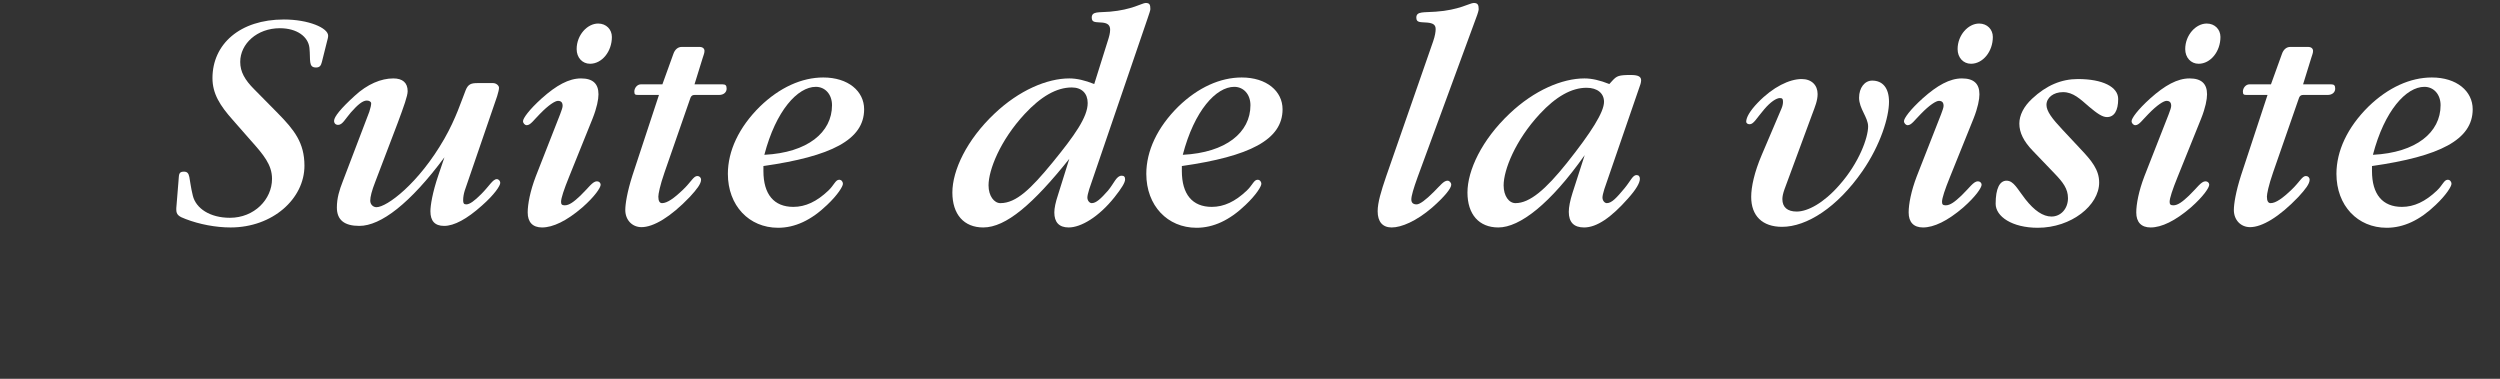
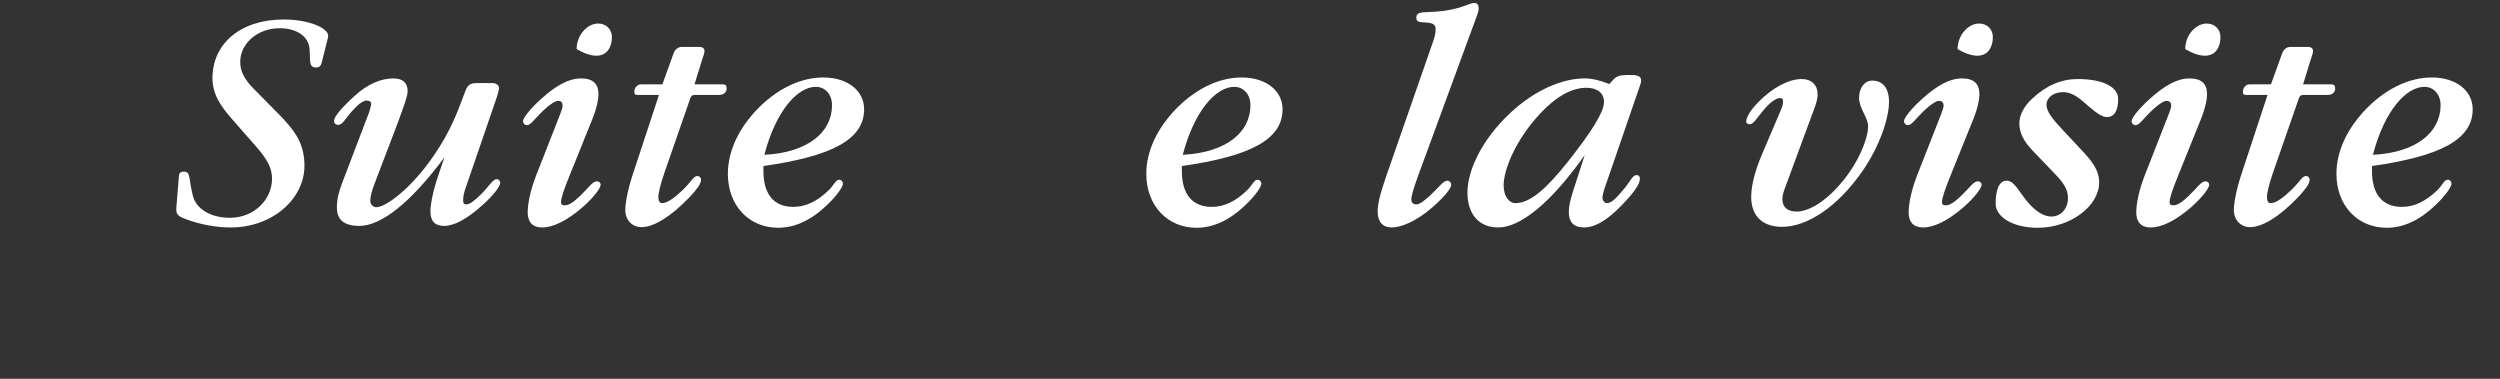
<svg xmlns="http://www.w3.org/2000/svg" xmlns:xlink="http://www.w3.org/1999/xlink" width="112.252pt" version="1.1" height="17.008pt" viewBox="0 0 112.252 17.008">
  <rect x="0" y="0" width="112.252" height="17.008" fill="#333333" stroke="none" />
  <defs>
    <path id="GlGaramondITCbyBT-BookItalic83" d="M1.65 6.74 L2.22 7.39 C2.64 7.86 2.91 8.18 2.91 8.63 C2.91 9.29 2.34 9.88 1.56 9.88 C0.92 9.88 0.47 9.58 0.37 9.17 C0.23 8.61 0.31 8.4 0.08 8.4 C-0.1 8.4 -0.07 8.52 -0.09 8.71 L-0.16 9.57 C-0.16 9.59 -0.16 9.61 -0.16 9.62 C-0.16 9.78 -0.08 9.84 0.14 9.92 C0.58 10.09 1.11 10.19 1.58 10.19 C2.93 10.19 3.95 9.27 3.95 8.21 C3.95 7.47 3.62 7.06 3.1 6.53 L2.34 5.76 C2.04 5.46 1.89 5.2 1.89 4.88 C1.89 4.3 2.43 3.8 3.16 3.8 C3.71 3.8 4.07 4.07 4.11 4.43 C4.15 4.82 4.07 5.06 4.32 5.06 C4.43 5.06 4.48 5.01 4.51 4.88 L4.67 4.24 C4.69 4.16 4.71 4.1 4.71 4.04 C4.71 3.79 4.08 3.52 3.29 3.52 C1.88 3.52 1 4.31 1 5.4 C1 5.9 1.24 6.28 1.65 6.74 Z" />
    <path id="GlGaramondITCbyBT-BookItalic117" d="M4.46 9.01 L5.5 5.98 C5.54 5.85 5.56 5.76 5.56 5.71 C5.56 5.64 5.47 5.56 5.37 5.56 L4.87 5.56 C4.67 5.56 4.57 5.59 4.49 5.79 C4.35 6.14 4.18 6.69 3.81 7.34 C2.98 8.79 1.96 9.54 1.63 9.54 C1.52 9.54 1.43 9.45 1.43 9.33 C1.43 9.21 1.48 9.01 1.59 8.73 L2.31 6.84 C2.51 6.3 2.63 5.97 2.63 5.82 C2.63 5.55 2.47 5.41 2.17 5.41 C1.78 5.41 1.34 5.59 0.93 5.97 C0.49 6.37 0.27 6.64 0.27 6.77 C0.27 6.85 0.32 6.9 0.4 6.9 C0.54 6.9 0.62 6.72 0.81 6.5 C1.03 6.25 1.19 6.12 1.32 6.12 C1.4 6.12 1.46 6.16 1.46 6.21 C1.46 6.26 1.44 6.36 1.4 6.48 L0.55 8.71 C0.44 8.99 0.36 9.25 0.36 9.55 C0.36 9.95 0.6 10.14 1.08 10.14 C1.77 10.14 2.71 9.42 3.81 7.94 L3.62 8.5 C3.42 9.08 3.36 9.5 3.36 9.67 C3.36 9.98 3.5 10.14 3.8 10.14 C4.12 10.14 4.53 9.92 5.01 9.49 C5.42 9.13 5.6 8.85 5.6 8.76 C5.6 8.7 5.55 8.64 5.49 8.64 C5.36 8.64 5.25 8.86 4.99 9.12 C4.77 9.34 4.62 9.45 4.51 9.45 C4.43 9.45 4.41 9.41 4.41 9.32 C4.41 9.21 4.43 9.11 4.46 9.01 Z" />
-     <path id="GlGaramondITCbyBT-BookItalic105" d="M1.77 8.56 L2.52 6.7 C2.66 6.35 2.71 6.08 2.71 5.92 C2.71 5.58 2.53 5.41 2.15 5.41 C1.76 5.41 1.36 5.63 0.89 6.05 C0.48 6.42 0.29 6.69 0.29 6.78 C0.29 6.85 0.35 6.91 0.41 6.91 C0.53 6.91 0.63 6.75 0.83 6.55 C1.11 6.26 1.32 6.13 1.41 6.13 C1.51 6.13 1.56 6.18 1.56 6.29 C1.56 6.34 1.53 6.43 1.48 6.56 L0.7 8.55 C0.52 9.02 0.44 9.44 0.44 9.71 C0.44 10.02 0.6 10.19 0.9 10.19 C1.25 10.19 1.69 9.98 2.19 9.55 C2.6 9.19 2.78 8.91 2.78 8.82 C2.78 8.76 2.73 8.71 2.66 8.71 C2.52 8.71 2.39 8.92 2.13 9.17 C1.92 9.37 1.77 9.48 1.63 9.48 C1.54 9.48 1.51 9.45 1.51 9.37 C1.51 9.25 1.6 8.98 1.77 8.56 L1.77 8.56 Z M2.01 4.47 C2.01 4.74 2.19 4.94 2.44 4.94 C2.82 4.94 3.14 4.55 3.14 4.08 C3.14 3.84 2.96 3.65 2.7 3.65 C2.35 3.65 2.01 4.02 2.01 4.47 Z" />
+     <path id="GlGaramondITCbyBT-BookItalic105" d="M1.77 8.56 L2.52 6.7 C2.66 6.35 2.71 6.08 2.71 5.92 C2.71 5.58 2.53 5.41 2.15 5.41 C1.76 5.41 1.36 5.63 0.89 6.05 C0.48 6.42 0.29 6.69 0.29 6.78 C0.29 6.85 0.35 6.91 0.41 6.91 C0.53 6.91 0.63 6.75 0.83 6.55 C1.11 6.26 1.32 6.13 1.41 6.13 C1.51 6.13 1.56 6.18 1.56 6.29 C1.56 6.34 1.53 6.43 1.48 6.56 L0.7 8.55 C0.52 9.02 0.44 9.44 0.44 9.71 C0.44 10.02 0.6 10.19 0.9 10.19 C1.25 10.19 1.69 9.98 2.19 9.55 C2.6 9.19 2.78 8.91 2.78 8.82 C2.78 8.76 2.73 8.71 2.66 8.71 C2.52 8.71 2.39 8.92 2.13 9.17 C1.92 9.37 1.77 9.48 1.63 9.48 C1.54 9.48 1.51 9.45 1.51 9.37 C1.51 9.25 1.6 8.98 1.77 8.56 L1.77 8.56 Z M2.01 4.47 C2.82 4.94 3.14 4.55 3.14 4.08 C3.14 3.84 2.96 3.65 2.7 3.65 C2.35 3.65 2.01 4.02 2.01 4.47 Z" />
    <path id="GlGaramondITCbyBT-BookItalic116" d="M1.35 5.94 L0.5 8.52 C0.33 9.05 0.27 9.44 0.27 9.63 C0.27 9.95 0.49 10.18 0.79 10.18 C1.17 10.18 1.72 9.86 2.34 9.21 C2.57 8.96 2.7 8.79 2.7 8.66 C2.7 8.59 2.65 8.54 2.58 8.54 C2.46 8.54 2.38 8.73 2.13 8.97 C1.83 9.26 1.61 9.41 1.45 9.41 C1.37 9.41 1.33 9.34 1.33 9.2 C1.33 9.12 1.38 8.85 1.53 8.42 L2.34 6.09 C2.37 5.99 2.4 5.94 2.5 5.94 L3.28 5.94 C3.43 5.94 3.52 5.85 3.52 5.74 C3.52 5.64 3.49 5.6 3.39 5.6 L2.49 5.6 L2.75 4.76 C2.77 4.68 2.81 4.61 2.81 4.53 C2.81 4.45 2.75 4.4 2.65 4.4 L2.08 4.4 C1.96 4.4 1.86 4.48 1.81 4.63 L1.46 5.6 L0.77 5.6 C0.65 5.6 0.56 5.72 0.56 5.83 C0.56 5.93 0.59 5.94 0.69 5.94 L1.35 5.94 Z" />
    <path id="GlGaramondITCbyBT-BookItalic101" d="M1.27 8.22 C3.44 7.91 4.5 7.38 4.5 6.4 C4.5 5.82 3.99 5.38 3.19 5.38 C2.5 5.38 1.79 5.7 1.16 6.31 C0.48 6.98 0.13 7.74 0.13 8.47 C0.13 9.49 0.81 10.2 1.74 10.2 C2.28 10.2 2.8 9.96 3.31 9.47 C3.66 9.14 3.82 8.87 3.82 8.79 C3.82 8.72 3.77 8.66 3.7 8.66 C3.58 8.66 3.54 8.83 3.35 9.01 C2.98 9.36 2.62 9.53 2.23 9.53 C1.61 9.53 1.27 9.13 1.27 8.38 C1.27 8.33 1.27 8.27 1.27 8.22 L1.27 8.22 Z M1.3 7.86 C1.67 6.44 2.37 5.68 2.95 5.68 C3.25 5.68 3.47 5.92 3.47 6.27 C3.47 7.14 2.69 7.79 1.3 7.86 Z" />
-     <path id="GlGaramondITCbyBT-BookItalic100" d="M4.3 6.2 C4.3 6.65 3.88 7.24 3.17 8.11 C2.48 8.95 2.01 9.41 1.5 9.41 C1.3 9.41 1.12 9.18 1.12 8.84 C1.12 8.35 1.49 7.4 2.28 6.55 C2.8 5.99 3.3 5.7 3.79 5.7 C4.11 5.7 4.3 5.89 4.3 6.2 L4.3 6.2 Z M3.71 7.99 L3.35 9.14 C3.27 9.38 3.23 9.57 3.23 9.71 C3.23 10.02 3.38 10.19 3.69 10.19 C4.08 10.19 4.65 9.86 5.16 9.22 C5.39 8.93 5.5 8.75 5.5 8.65 C5.5 8.57 5.47 8.53 5.39 8.53 C5.22 8.53 5.15 8.77 4.95 9.01 C4.72 9.27 4.57 9.41 4.43 9.41 C4.36 9.41 4.29 9.33 4.29 9.23 C4.29 9.18 4.31 9.09 4.35 8.96 L6.22 3.49 C6.28 3.32 6.31 3.22 6.31 3.19 C6.31 3.05 6.29 2.99 6.16 2.99 C6.05 2.99 5.72 3.21 5.01 3.27 C4.66 3.3 4.43 3.25 4.43 3.46 C4.43 3.63 4.56 3.6 4.78 3.62 C4.95 3.64 5.02 3.71 5.02 3.85 C5.02 3.95 4.99 4.07 4.94 4.22 L4.51 5.59 C4.21 5.47 3.95 5.41 3.71 5.41 C3 5.41 2.1 5.79 1.31 6.54 C0.42 7.38 -0.04 8.36 -0.04 9.07 C-0.04 9.77 0.33 10.19 0.95 10.19 C1.68 10.19 2.55 9.44 3.71 7.99 Z" />
    <path id="GlGaramondITCbyBT-BookItalic108" d="M1.96 4.22 L0.45 8.56 C0.29 9.03 0.18 9.39 0.18 9.67 C0.18 10.01 0.34 10.19 0.63 10.19 C0.94 10.19 1.42 9.99 1.93 9.55 C2.34 9.19 2.54 8.93 2.54 8.82 C2.54 8.75 2.48 8.69 2.42 8.69 C2.3 8.69 2.19 8.84 1.98 9.05 C1.72 9.31 1.53 9.45 1.43 9.45 C1.32 9.45 1.26 9.4 1.26 9.29 C1.26 9.18 1.33 8.94 1.46 8.58 L3.33 3.49 C3.4 3.31 3.42 3.22 3.42 3.19 C3.42 3.05 3.39 2.99 3.26 2.99 C3.14 2.99 2.79 3.22 2.04 3.27 C1.66 3.3 1.42 3.25 1.42 3.46 C1.42 3.63 1.55 3.6 1.78 3.62 C1.96 3.64 2.04 3.69 2.04 3.83 C2.04 3.91 2.02 4.05 1.96 4.22 Z" />
    <path id="GlGaramondITCbyBT-BookItalic97" d="M4.34 6.16 C4.34 6.49 3.93 7.14 3.15 8.12 C2.47 8.97 1.96 9.41 1.5 9.41 C1.29 9.41 1.12 9.18 1.12 8.84 C1.12 8.35 1.49 7.4 2.28 6.55 C2.8 5.99 3.3 5.71 3.78 5.71 C4.13 5.71 4.34 5.89 4.34 6.16 L4.34 6.16 Z M3.72 7.87 L3.33 9.08 C3.25 9.33 3.21 9.54 3.21 9.69 C3.21 10.02 3.37 10.19 3.7 10.19 C4.11 10.19 4.57 9.87 5.11 9.26 C5.37 8.97 5.49 8.76 5.49 8.63 C5.49 8.55 5.45 8.51 5.38 8.51 C5.26 8.51 5.19 8.7 5 8.93 C4.75 9.23 4.59 9.41 4.43 9.41 C4.36 9.41 4.29 9.33 4.29 9.23 C4.29 9.18 4.31 9.09 4.35 8.96 L5.51 5.59 C5.52 5.55 5.53 5.51 5.53 5.47 C5.53 5.35 5.43 5.3 5.2 5.3 C4.81 5.3 4.75 5.33 4.61 5.48 L4.51 5.59 C4.21 5.47 3.95 5.41 3.71 5.41 C3 5.41 2.1 5.79 1.31 6.54 C0.42 7.38 -0.04 8.36 -0.04 9.07 C-0.04 9.77 0.33 10.19 0.95 10.19 C1.64 10.19 2.62 9.43 3.72 7.87 Z" />
    <path id="GlGaramondITCbyBT-BookItalic118" d="M1.52 8.96 L2.41 6.55 C2.5 6.31 2.58 6.12 2.58 5.91 C2.58 5.63 2.39 5.43 2.07 5.43 C1.68 5.43 1.15 5.68 0.66 6.19 C0.41 6.45 0.29 6.66 0.29 6.8 C0.29 6.84 0.33 6.88 0.4 6.88 C0.53 6.88 0.62 6.69 0.86 6.41 C1.07 6.16 1.26 6.04 1.37 6.04 C1.45 6.04 1.47 6.07 1.47 6.16 C1.47 6.21 1.46 6.29 1.42 6.38 L0.79 7.86 C0.55 8.42 0.45 8.89 0.45 9.21 C0.45 9.82 0.81 10.17 1.44 10.17 C2.23 10.17 3.21 9.55 4.02 8.38 C4.6 7.54 4.87 6.65 4.87 6.16 C4.87 5.72 4.67 5.48 4.33 5.48 C4.09 5.48 3.91 5.71 3.91 6.03 C3.91 6.38 4.2 6.66 4.2 6.95 C4.2 7.3 3.92 8.11 3.27 8.84 C2.77 9.41 2.26 9.68 1.91 9.68 C1.61 9.68 1.45 9.54 1.45 9.28 C1.45 9.2 1.47 9.1 1.52 8.96 Z" />
    <path id="GlGaramondITCbyBT-BookItalic115" d="M1.82 8.46 C2.09 8.74 2.25 8.95 2.25 9.25 C2.25 9.59 2.02 9.84 1.72 9.84 C1.45 9.84 1.17 9.65 0.88 9.28 C0.63 8.96 0.51 8.69 0.28 8.69 C0.06 8.69 -0.07 8.94 -0.07 9.43 C-0.07 9.84 0.46 10.2 1.28 10.2 C2.36 10.2 3.25 9.48 3.25 8.75 C3.25 8.34 3.01 8.05 2.65 7.67 L2.07 7.05 C1.74 6.7 1.56 6.46 1.56 6.26 C1.56 6.03 1.78 5.85 2.09 5.85 C2.42 5.85 2.64 6.07 2.93 6.32 C3.18 6.53 3.35 6.65 3.5 6.65 C3.73 6.65 3.86 6.45 3.86 6.07 C3.86 5.68 3.36 5.43 2.57 5.43 C2.04 5.43 1.56 5.63 1.1 6.06 C0.83 6.31 0.69 6.59 0.69 6.86 C0.69 7.15 0.83 7.43 1.12 7.73 L1.82 8.46 Z" />
  </defs>
  <g id="Nouveau calque 1">
    <g transform="translate(0, 0.123)">
      <use style="fill:#ffffff;stroke:none;" xlink:href="#GlGaramondITCbyBT-BookItalic83" transform="matrix(1.4 0 0 1.4 8.14 -4.176)" />
      <use style="fill:#ffffff;stroke:none;" xlink:href="#GlGaramondITCbyBT-BookItalic117" transform="matrix(1.4 0 0 1.4 14.622 -4.176)" />
      <use style="fill:#ffffff;stroke:none;" xlink:href="#GlGaramondITCbyBT-BookItalic105" transform="matrix(1.4 0 0 1.4 23.078 -4.176)" />
      <use style="fill:#ffffff;stroke:none;" xlink:href="#GlGaramondITCbyBT-BookItalic116" transform="matrix(1.4 0 0 1.4 27.698 -4.176)" />
      <use style="fill:#ffffff;stroke:none;" xlink:href="#GlGaramondITCbyBT-BookItalic101" transform="matrix(1.4 0 0 1.4 32.5 -4.176)" />
      <use style="fill:#ffffff;stroke:none;" xlink:href="#GlGaramondITCbyBT-BookItalic100" transform="matrix(1.4 0 0 1.4 42.818 -4.176)" />
      <use style="fill:#ffffff;stroke:none;" xlink:href="#GlGaramondITCbyBT-BookItalic101" transform="matrix(1.4 0 0 1.4 51.288 -4.176)" />
      <use style="fill:#ffffff;stroke:none;" xlink:href="#GlGaramondITCbyBT-BookItalic108" transform="matrix(1.4 0 0 1.4 61.606 -4.176)" />
      <use style="fill:#ffffff;stroke:none;" xlink:href="#GlGaramondITCbyBT-BookItalic97" transform="matrix(1.4 0 0 1.4 65.946 -4.176)" />
      <use style="fill:#ffffff;stroke:none;" xlink:href="#GlGaramondITCbyBT-BookItalic118" transform="matrix(1.4 0 0 1.4 78 -4.176)" />
      <use style="fill:#ffffff;stroke:none;" xlink:href="#GlGaramondITCbyBT-BookItalic105" transform="matrix(1.4 0 0 1.4 85.084 -4.176)" />
      <use style="fill:#ffffff;stroke:none;" xlink:href="#GlGaramondITCbyBT-BookItalic115" transform="matrix(1.4 0 0 1.4 89.704 -4.176)" />
      <use style="fill:#ffffff;stroke:none;" xlink:href="#GlGaramondITCbyBT-BookItalic105" transform="matrix(1.4 0 0 1.4 95.304 -4.176)" />
      <use style="fill:#ffffff;stroke:none;" xlink:href="#GlGaramondITCbyBT-BookItalic116" transform="matrix(1.4 0 0 1.4 99.924 -4.176)" />
      <use style="fill:#ffffff;stroke:none;" xlink:href="#GlGaramondITCbyBT-BookItalic101" transform="matrix(1.4 0 0 1.4 104.726 -4.176)" />
      <path style="fill:none; stroke:none;" d="M0 0 L112.252 0 L112.252 17.008 L0 17.008 L0 0 Z" />
    </g>
  </g>
</svg>